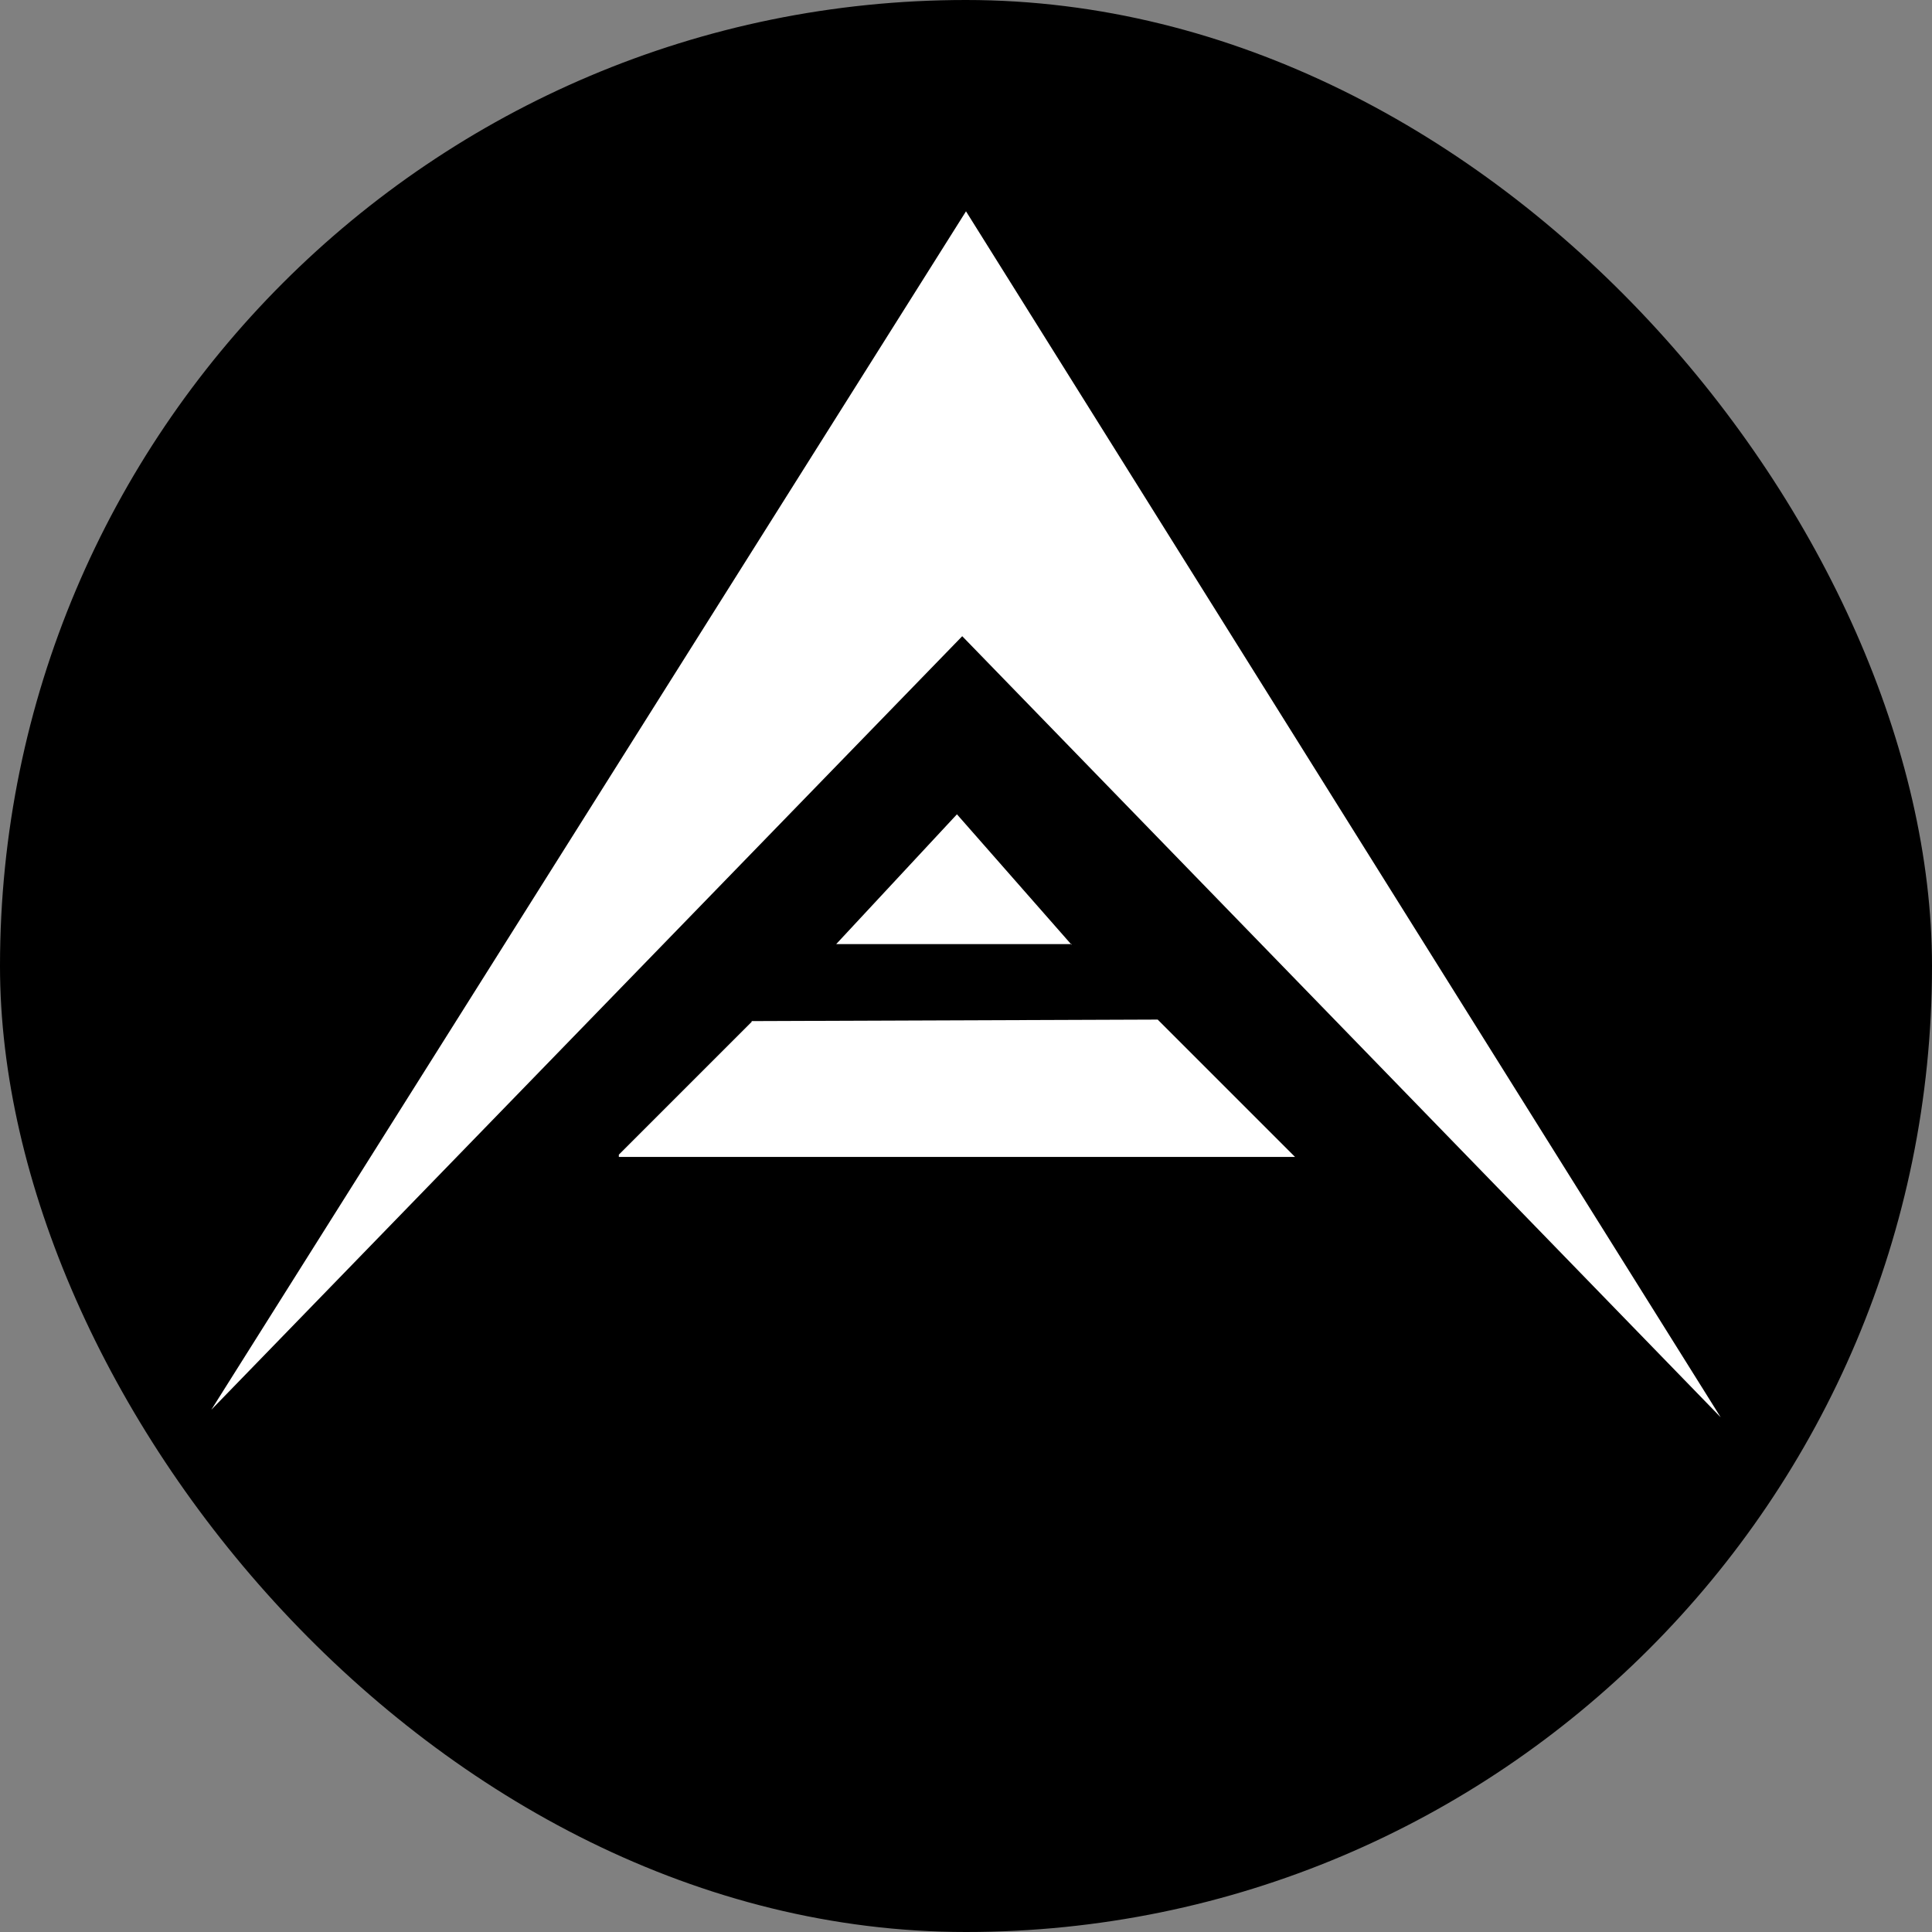
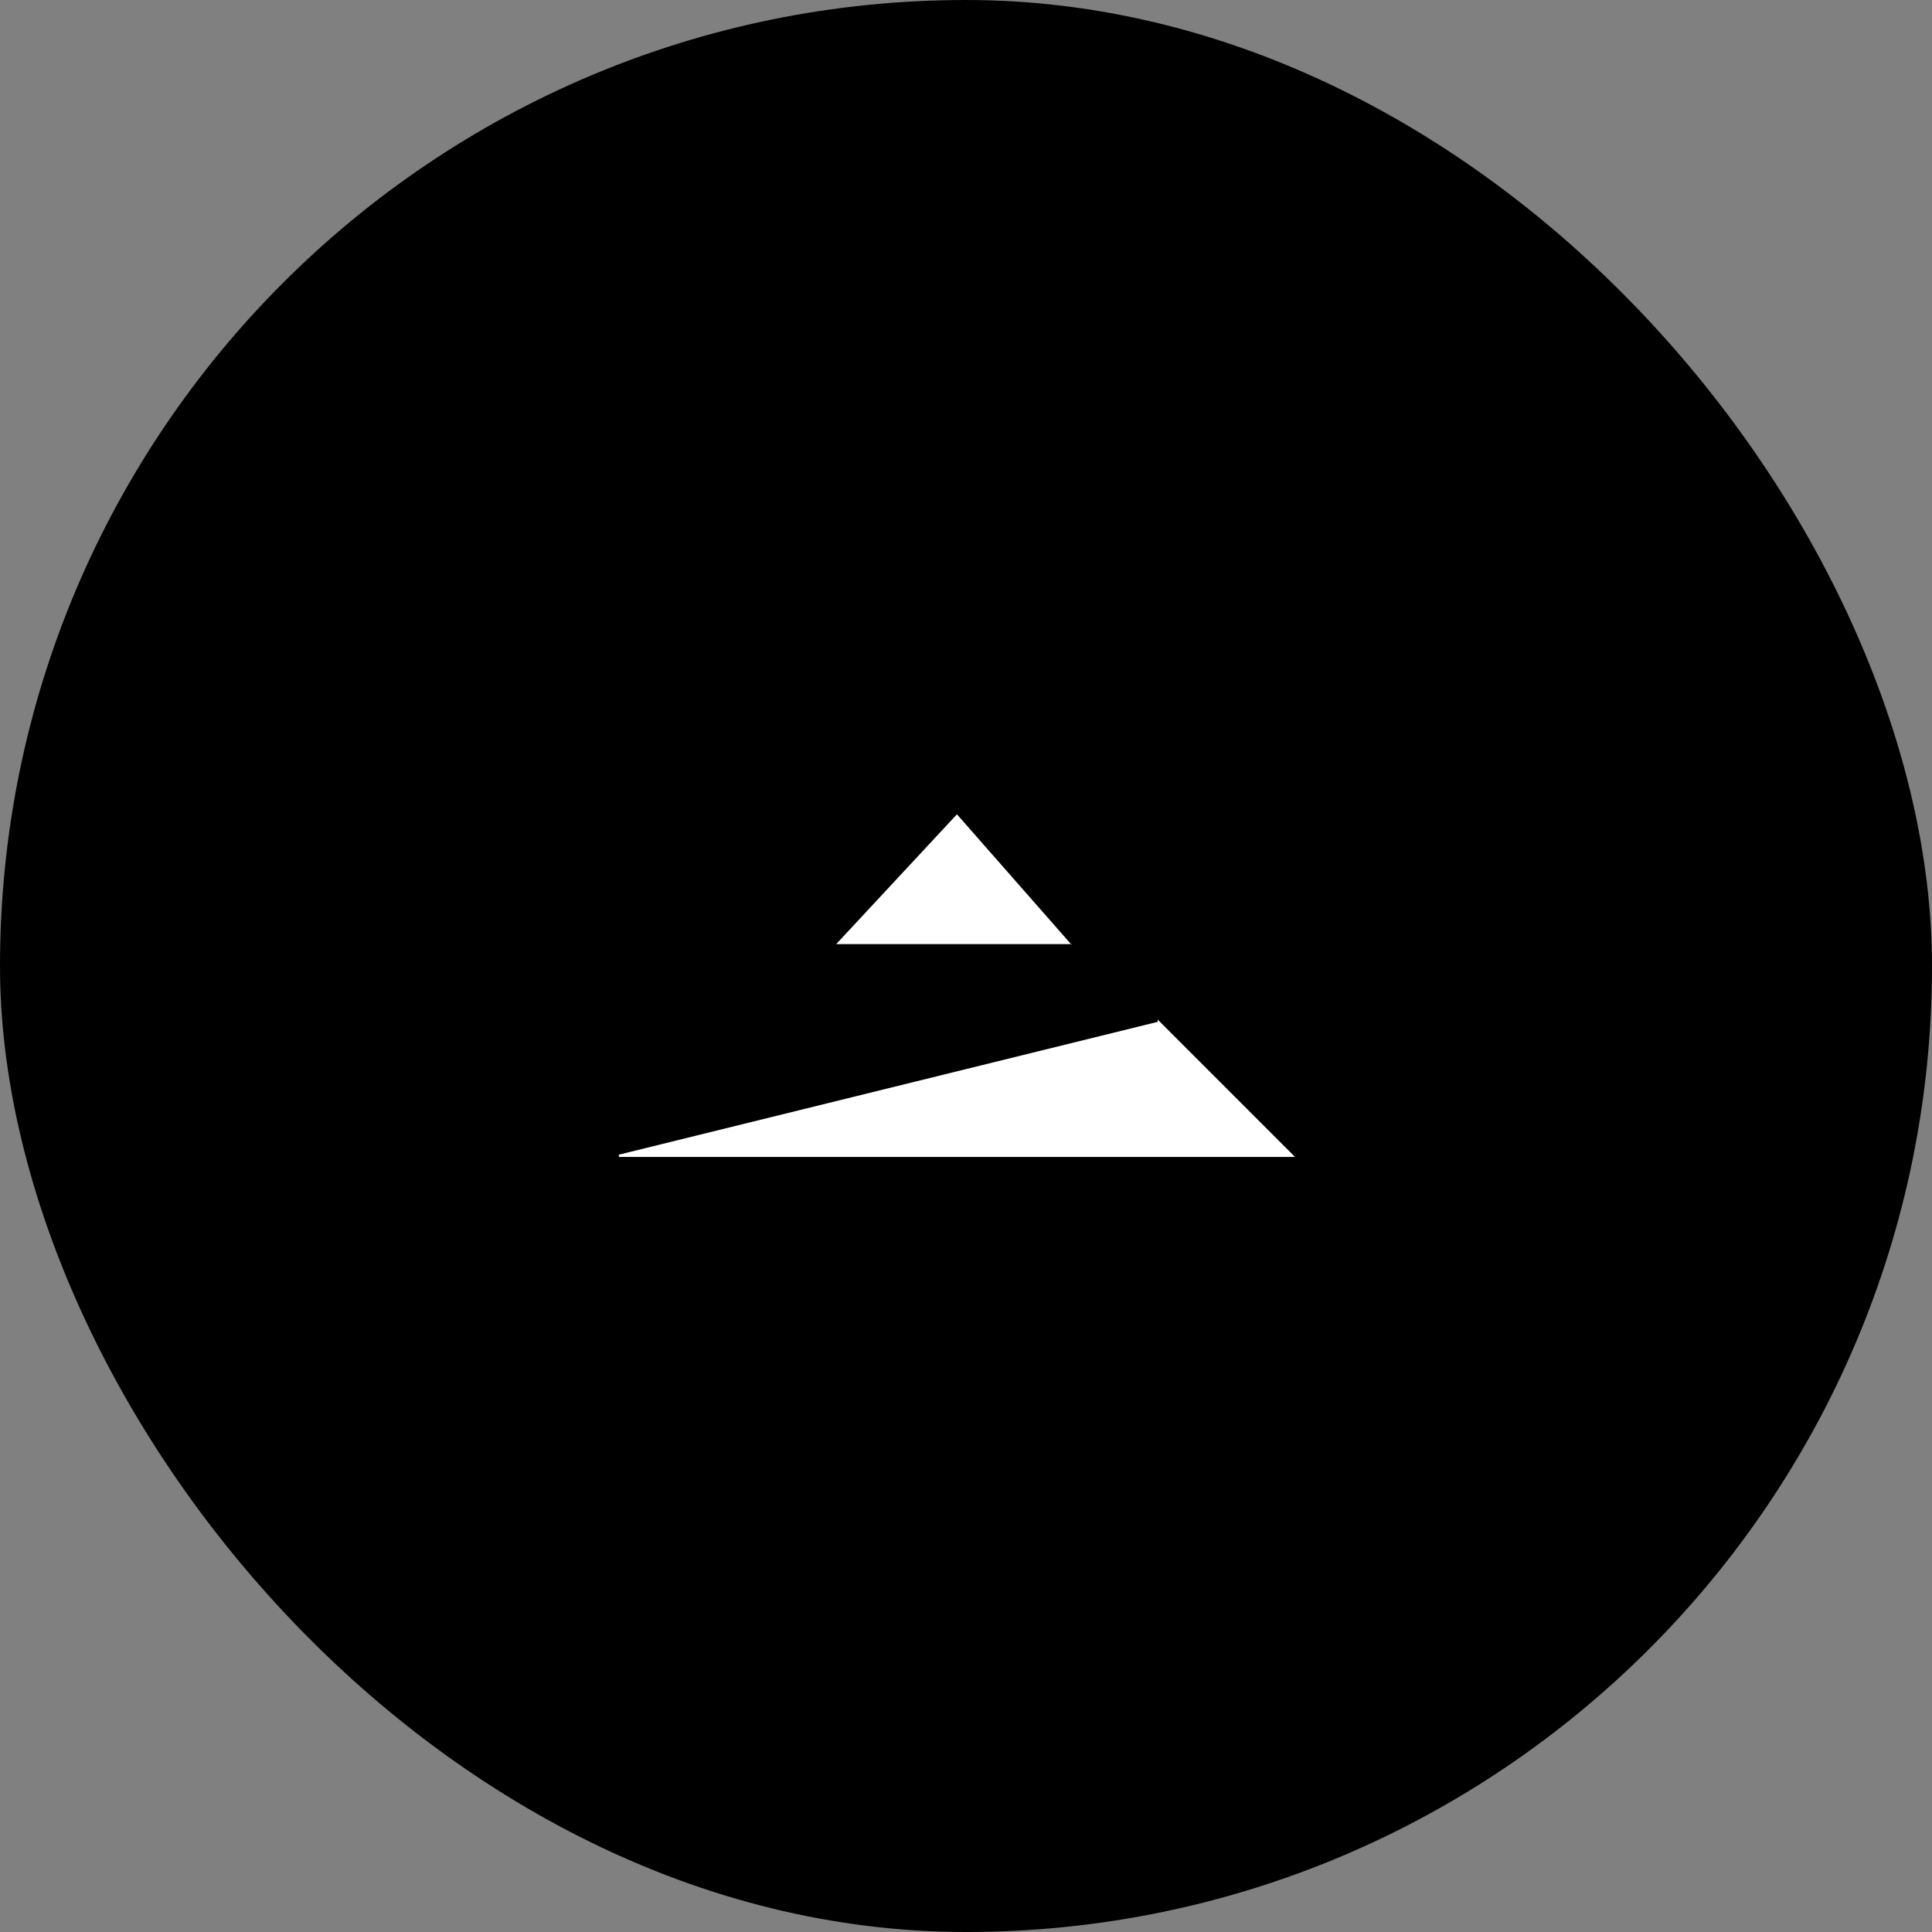
<svg xmlns="http://www.w3.org/2000/svg" width="64" height="64" viewBox="0 0 64 64" fill="none">
  <rect x="0" y="0" width="64" height="64" fill="#808080" stroke="none" />
  <rect width="64" height="64" rx="32" fill="black" />
-   <path d="M31.875 21.075L7 46.7L32 7L57 46.95L31.875 21.075Z" fill="white" />
-   <path d="M35.5 31.275H27.7L31.7 26.975L35.5 31.3V31.275ZM20.5 38.325H42.9L38.35 33.775L24.9 33.825V33.85L20.5 38.25" fill="white" />
+   <path d="M35.5 31.275H27.7L31.7 26.975L35.5 31.3V31.275ZM20.5 38.325H42.9L38.35 33.775V33.85L20.5 38.25" fill="white" />
</svg>